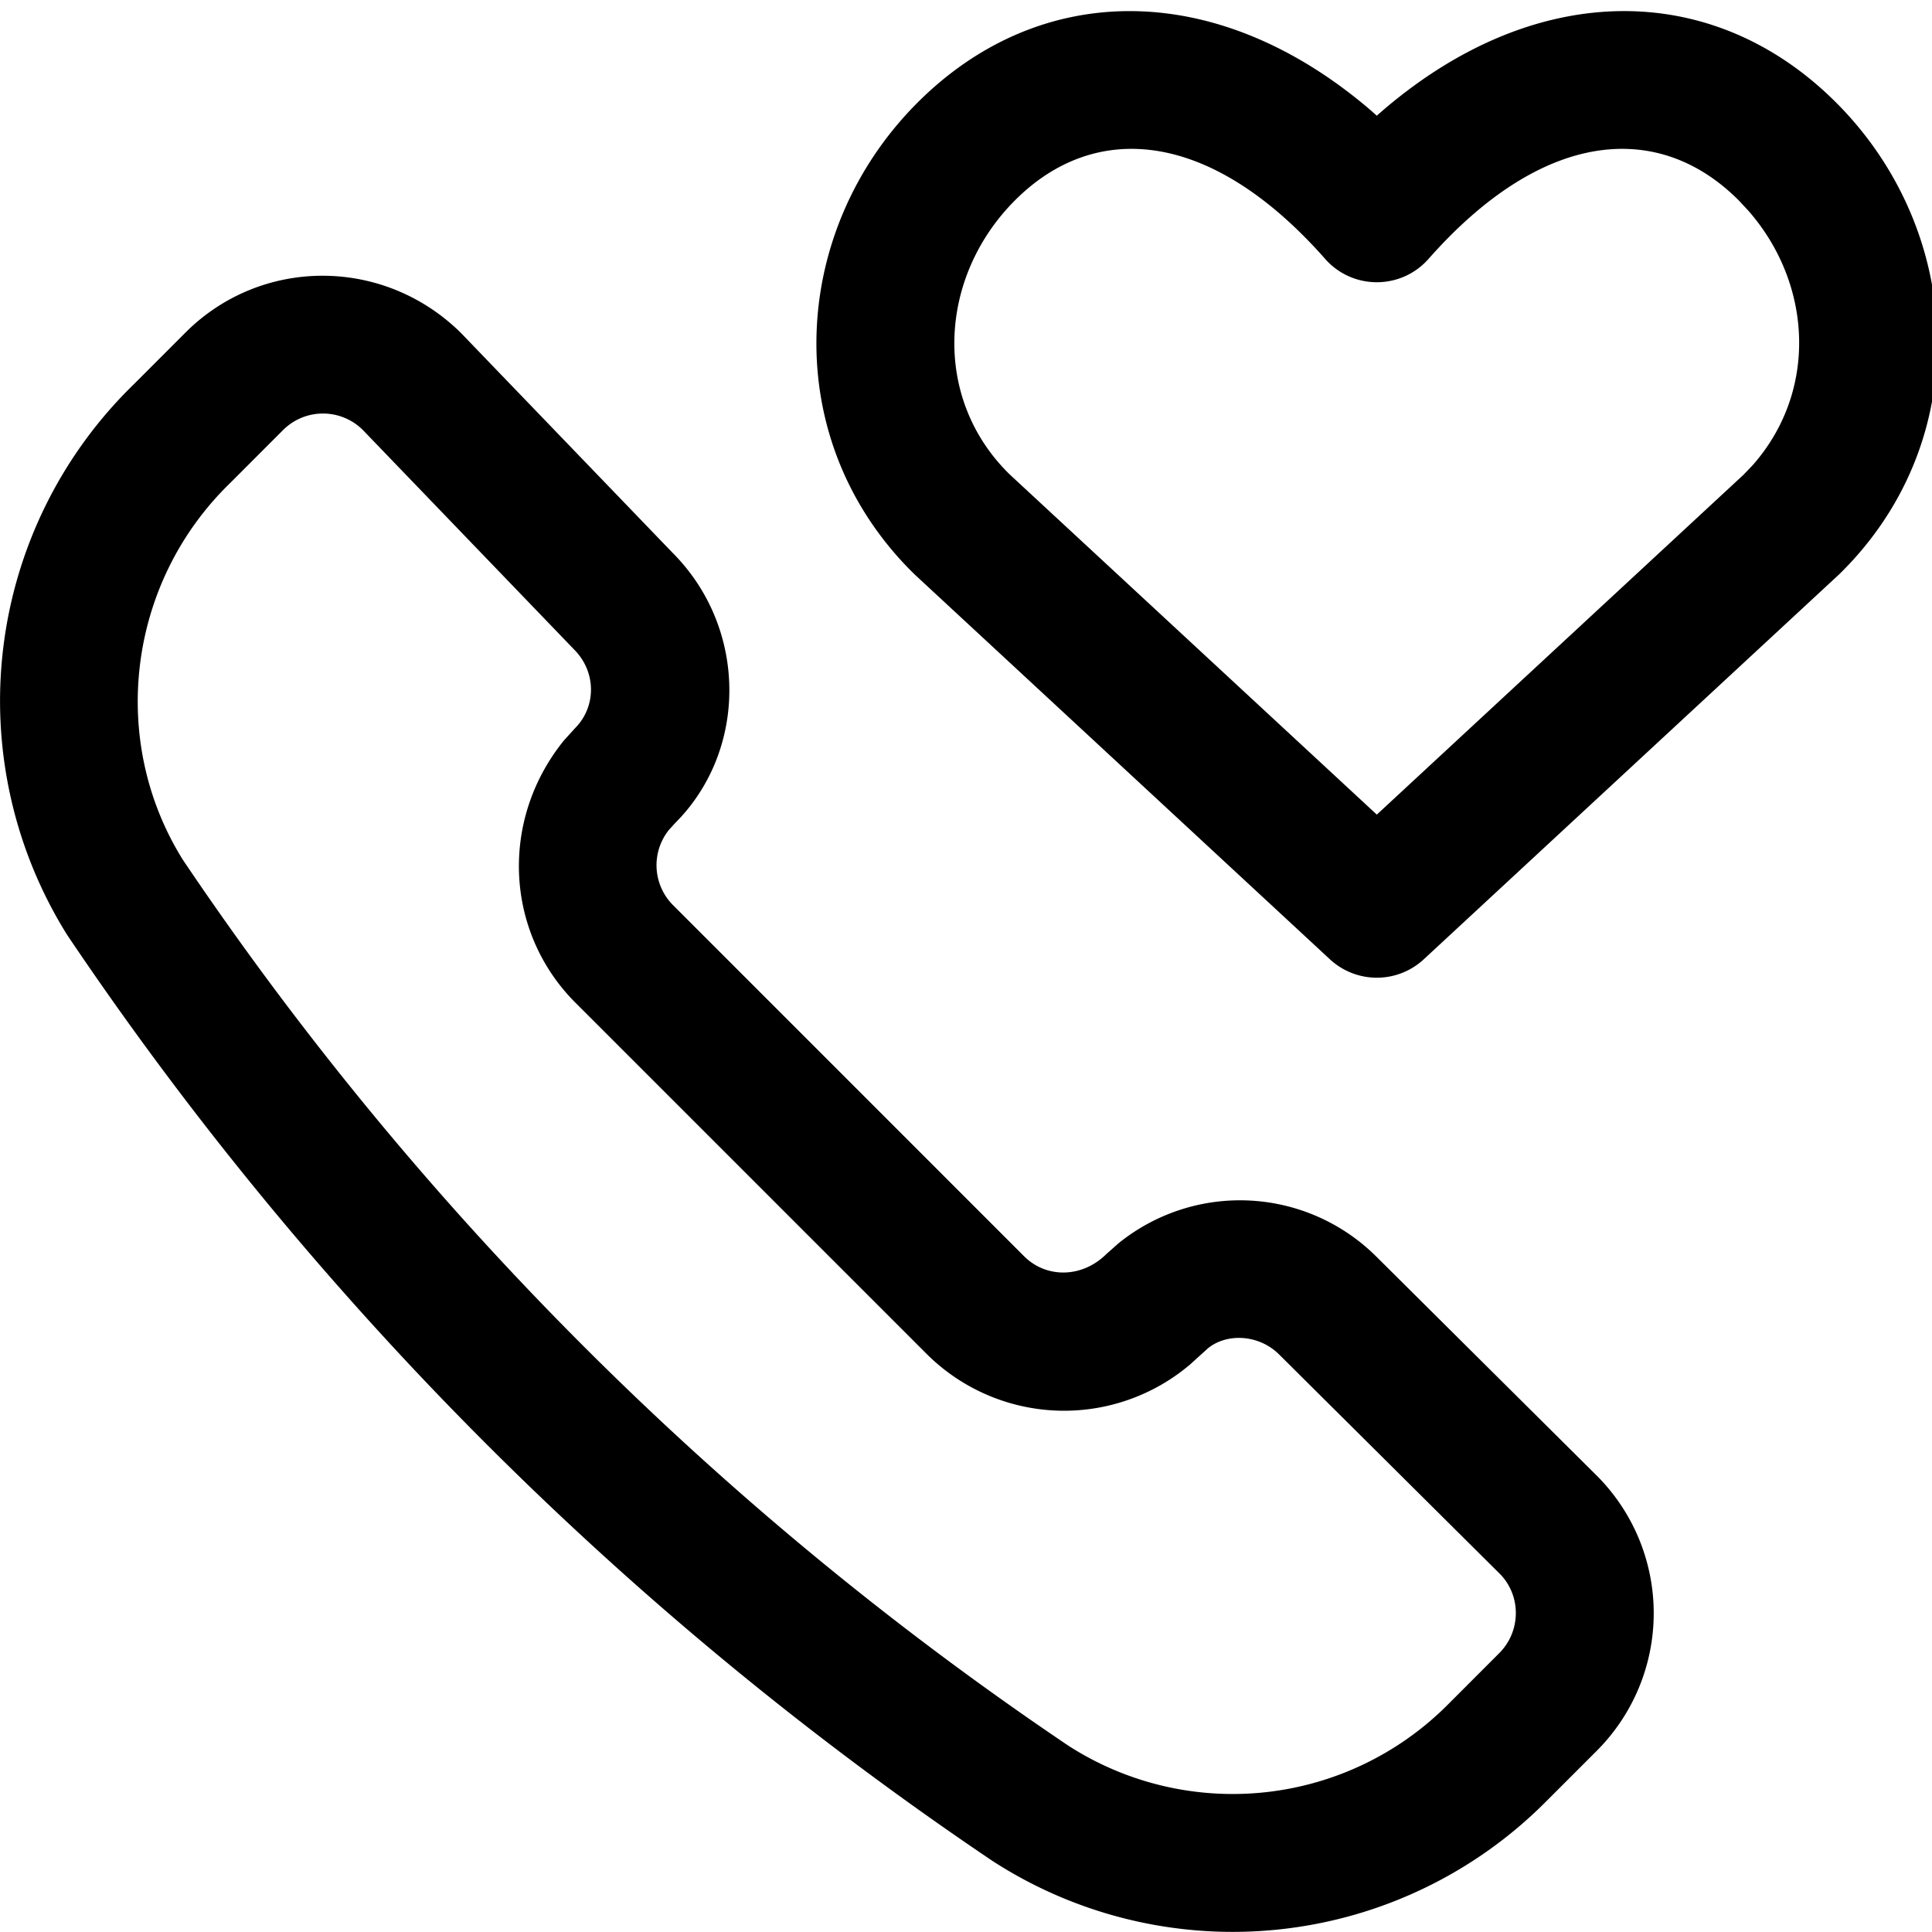
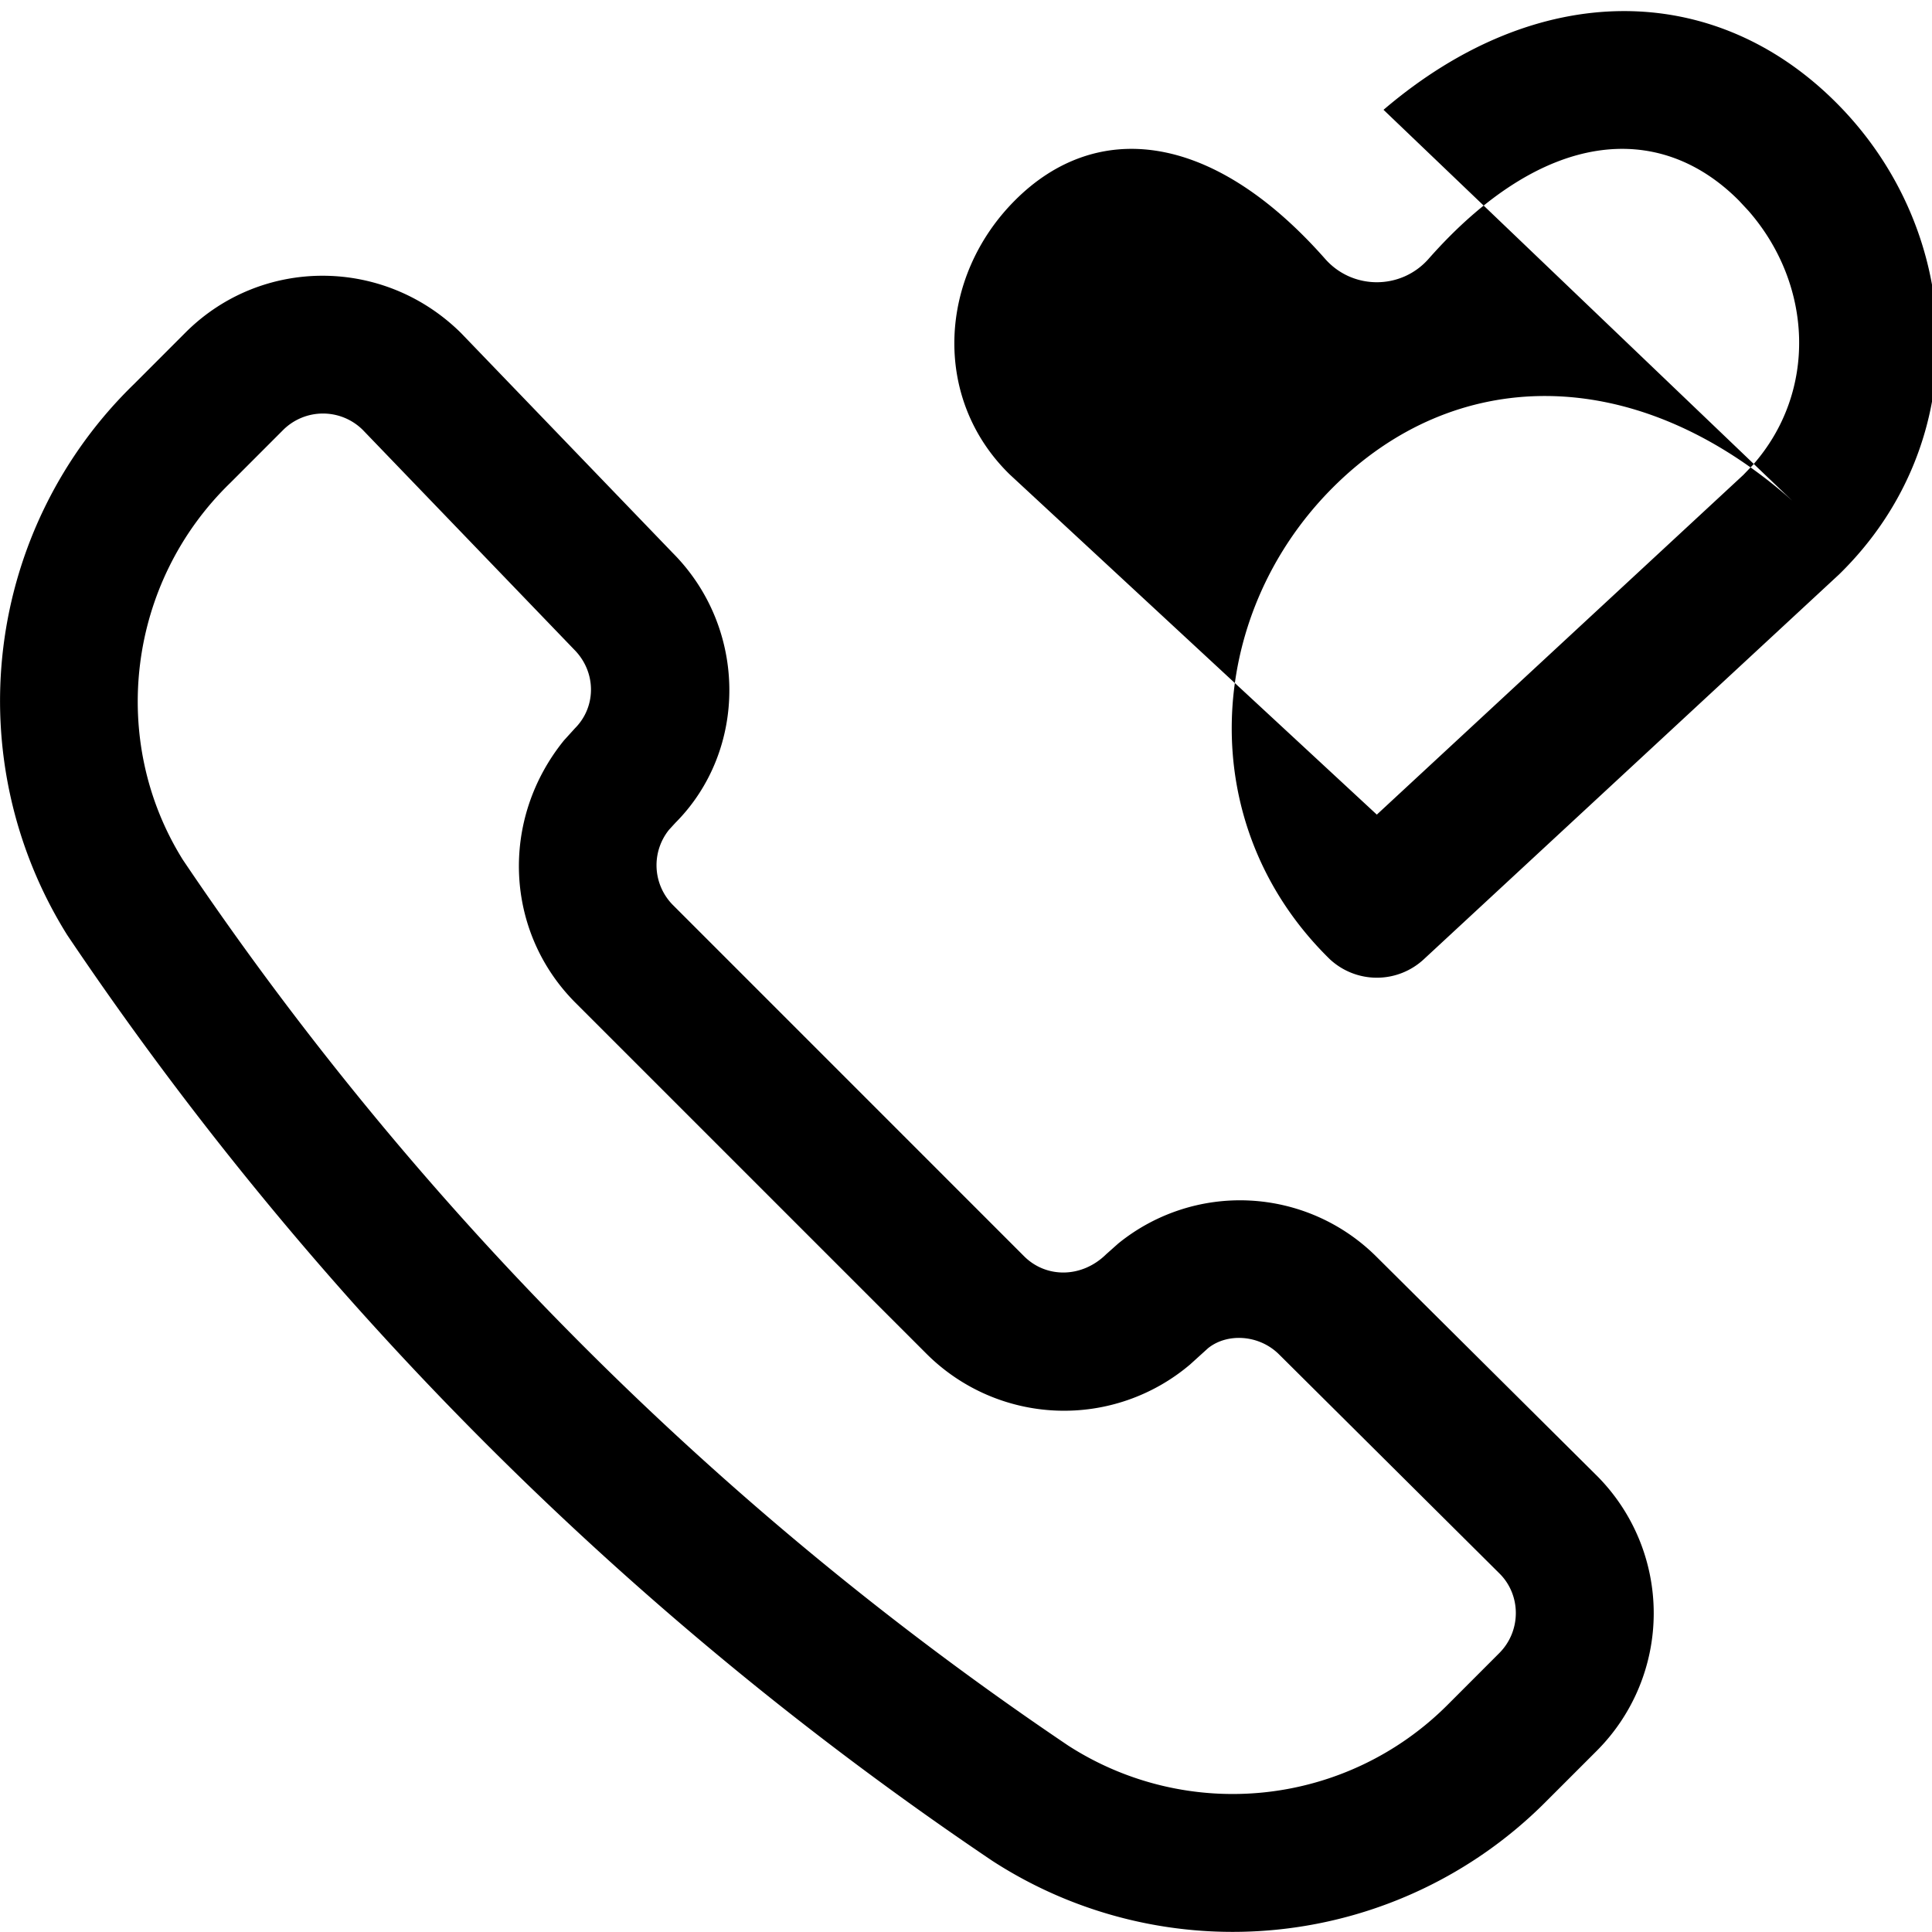
<svg xmlns="http://www.w3.org/2000/svg" width="36" height="36" viewBox="0 0 36 36">
-   <path d="M3.47 6.183c1.412-1.397 3.686-1.397 5.121.023l3.945 4.098c1.398 1.405 1.398 3.676.047 5.03l-.117.128a1.053 1.053 0 0 0 .068 1.397l6.552 6.553c.41.406 1.072.406 1.527-.042l.225-.2a3.6 3.6 0 0 1 4.807.244l4.122 4.096a3.627 3.627 0 0 1-.005 5.105l-.977.977a8.235 8.235 0 0 1-10.293 1.083 63.632 63.632 0 0 1-17.24-17.253 8.229 8.229 0 0 1 1.25-10.27zm3.29 1.828a1.053 1.053 0 0 0-1.478-.005l-.99.991c-1.916 1.857-2.274 4.8-.884 7.025a60.992 60.992 0 0 0 16.499 16.506 5.657 5.657 0 0 0 7.06-.754l.972-.973c.407-.41.407-1.072.008-1.475l-4.115-4.09c-.374-.371-.968-.4-1.323-.113l-.33.299a3.628 3.628 0 0 1-4.906-.187l-6.562-6.562c-1.302-1.316-1.4-3.396-.203-4.876l.206-.227c.4-.401.4-1.05-.016-1.467zm19.02-5.965c2.875-2.456 6.17-2.407 8.443-.125 2.388 2.397 2.595 6.294.045 8.783l-7.739 7.172a1.286 1.286 0 0 1-1.747 0l-7.739-7.172c-2.55-2.49-2.343-6.386.045-8.783 2.274-2.282 5.568-2.33 8.443.125l.123.11zm6.621 1.69c-1.484-1.49-3.639-1.34-5.782 1.088-.512.58-1.416.58-1.927 0-2.143-2.428-4.298-2.578-5.782-1.088-1.425 1.43-1.545 3.69-.095 5.105l6.84 6.338 6.83-6.33.17-.177c1.22-1.376 1.121-3.377-.076-4.745z" fill="#000" fill-rule="nonzero" />
+   <path d="M3.47 6.183c1.412-1.397 3.686-1.397 5.121.023l3.945 4.098c1.398 1.405 1.398 3.676.047 5.03l-.117.128a1.053 1.053 0 0 0 .068 1.397l6.552 6.553c.41.406 1.072.406 1.527-.042l.225-.2a3.6 3.6 0 0 1 4.807.244l4.122 4.096a3.627 3.627 0 0 1-.005 5.105l-.977.977a8.235 8.235 0 0 1-10.293 1.083 63.632 63.632 0 0 1-17.24-17.253 8.229 8.229 0 0 1 1.25-10.27zm3.29 1.828a1.053 1.053 0 0 0-1.478-.005l-.99.991c-1.916 1.857-2.274 4.8-.884 7.025a60.992 60.992 0 0 0 16.499 16.506 5.657 5.657 0 0 0 7.06-.754l.972-.973c.407-.41.407-1.072.008-1.475l-4.115-4.09c-.374-.371-.968-.4-1.323-.113l-.33.299a3.628 3.628 0 0 1-4.906-.187l-6.562-6.562c-1.302-1.316-1.4-3.396-.203-4.876l.206-.227c.4-.401.4-1.05-.016-1.467zm19.02-5.965c2.875-2.456 6.17-2.407 8.443-.125 2.388 2.397 2.595 6.294.045 8.783l-7.739 7.172a1.286 1.286 0 0 1-1.747 0c-2.55-2.49-2.343-6.386.045-8.783 2.274-2.282 5.568-2.33 8.443.125l.123.11zm6.621 1.69c-1.484-1.49-3.639-1.34-5.782 1.088-.512.58-1.416.58-1.927 0-2.143-2.428-4.298-2.578-5.782-1.088-1.425 1.43-1.545 3.69-.095 5.105l6.84 6.338 6.83-6.33.17-.177c1.22-1.376 1.121-3.377-.076-4.745z" fill="#000" fill-rule="nonzero" />
</svg>